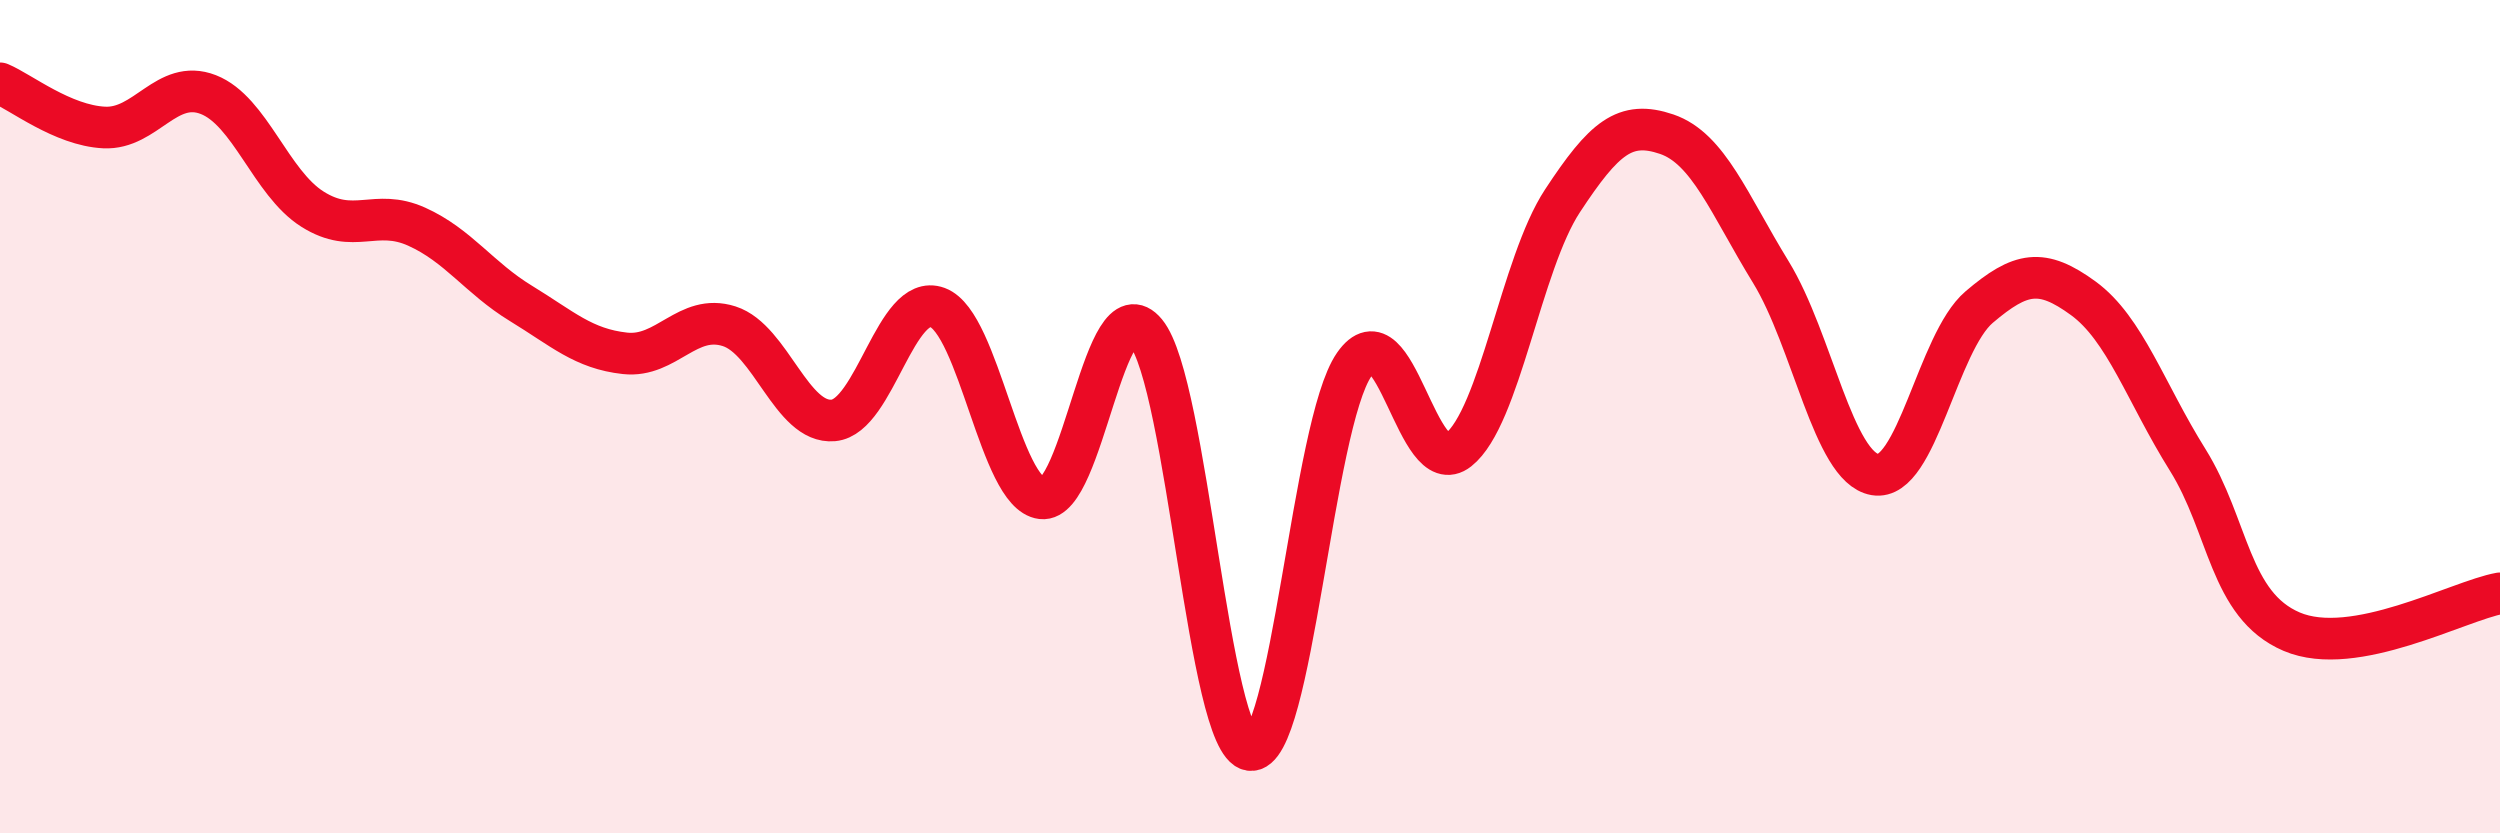
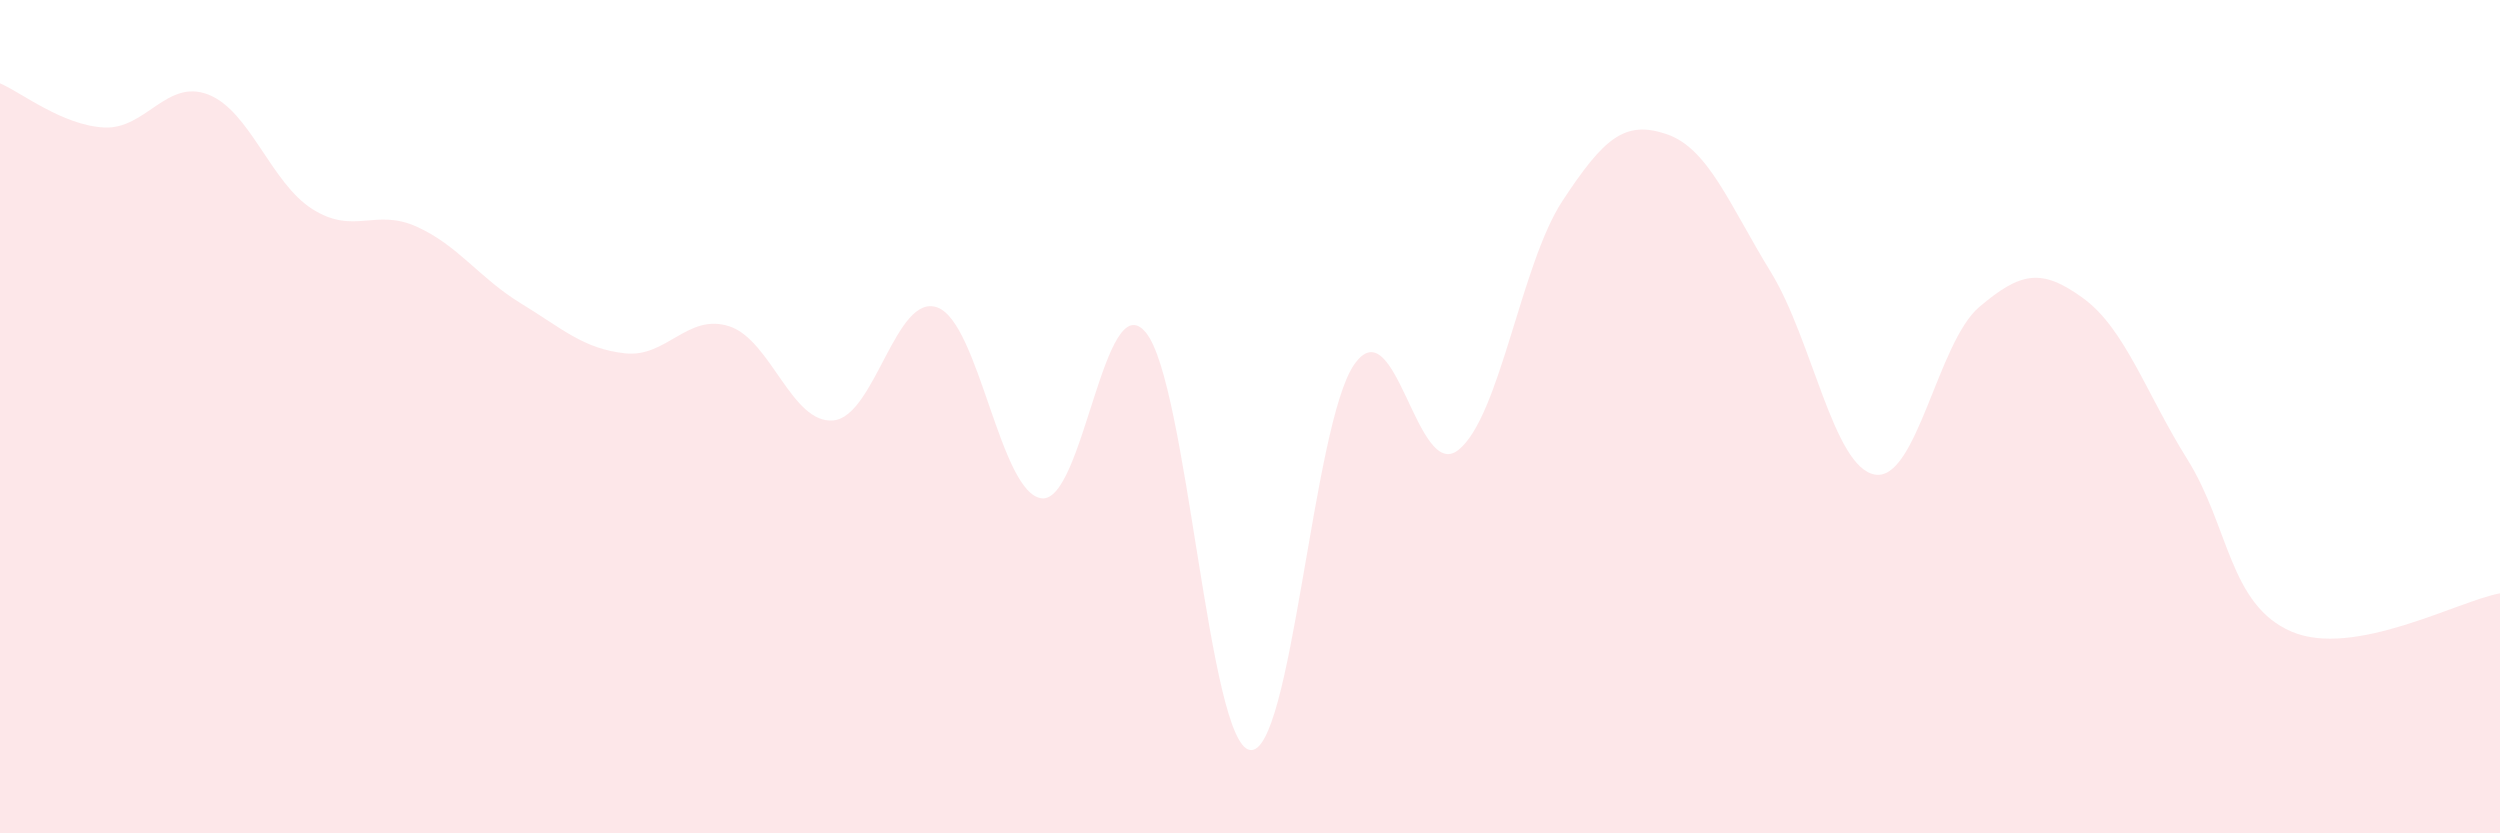
<svg xmlns="http://www.w3.org/2000/svg" width="60" height="20" viewBox="0 0 60 20">
  <path d="M 0,2 C 0.5,2.21 1.5,3.01 2.5,3.06 C 3.5,3.11 4,1.88 5,2.27 C 6,2.66 6.5,4.39 7.5,5.02 C 8.5,5.65 9,4.99 10,5.44 C 11,5.89 11.5,6.67 12.5,7.28 C 13.5,7.89 14,8.37 15,8.48 C 16,8.59 16.5,7.51 17.5,7.83 C 18.5,8.15 19,10.18 20,10.09 C 21,10 21.5,7.01 22.5,7.38 C 23.5,7.75 24,11.84 25,11.96 C 26,12.08 26.5,6.77 27.5,7.98 C 28.5,9.19 29,17.85 30,18 C 31,18.15 31.5,10.19 32.5,8.75 C 33.5,7.31 34,11.59 35,10.8 C 36,10.01 36.5,6.34 37.5,4.82 C 38.5,3.3 39,2.88 40,3.22 C 41,3.56 41.5,4.9 42.5,6.53 C 43.5,8.16 44,11.22 45,11.39 C 46,11.56 46.5,8.22 47.5,7.37 C 48.5,6.52 49,6.43 50,7.16 C 51,7.89 51.5,9.43 52.5,11.03 C 53.5,12.63 53.5,14.52 55,15.16 C 56.5,15.8 59,14.42 60,14.24L60 20L0 20Z" fill="#EB0A25" opacity="0.1" stroke-linecap="round" stroke-linejoin="round" />
-   <path d="M 0,2 C 0.5,2.21 1.5,3.01 2.5,3.06 C 3.5,3.11 4,1.88 5,2.27 C 6,2.66 6.5,4.39 7.5,5.02 C 8.5,5.65 9,4.99 10,5.44 C 11,5.89 11.5,6.67 12.5,7.28 C 13.5,7.89 14,8.37 15,8.48 C 16,8.59 16.5,7.51 17.5,7.83 C 18.5,8.15 19,10.18 20,10.09 C 21,10 21.5,7.01 22.5,7.38 C 23.5,7.75 24,11.84 25,11.96 C 26,12.08 26.5,6.77 27.5,7.98 C 28.5,9.19 29,17.85 30,18 C 31,18.15 31.5,10.19 32.5,8.75 C 33.5,7.31 34,11.59 35,10.8 C 36,10.01 36.5,6.34 37.5,4.82 C 38.5,3.3 39,2.88 40,3.22 C 41,3.56 41.5,4.9 42.5,6.53 C 43.5,8.16 44,11.22 45,11.39 C 46,11.56 46.5,8.22 47.5,7.37 C 48.5,6.52 49,6.43 50,7.16 C 51,7.89 51.5,9.43 52.5,11.03 C 53.5,12.63 53.5,14.52 55,15.16 C 56.5,15.8 59,14.42 60,14.24" stroke="#EB0A25" stroke-width="1" fill="none" stroke-linecap="round" stroke-linejoin="round" />
</svg>